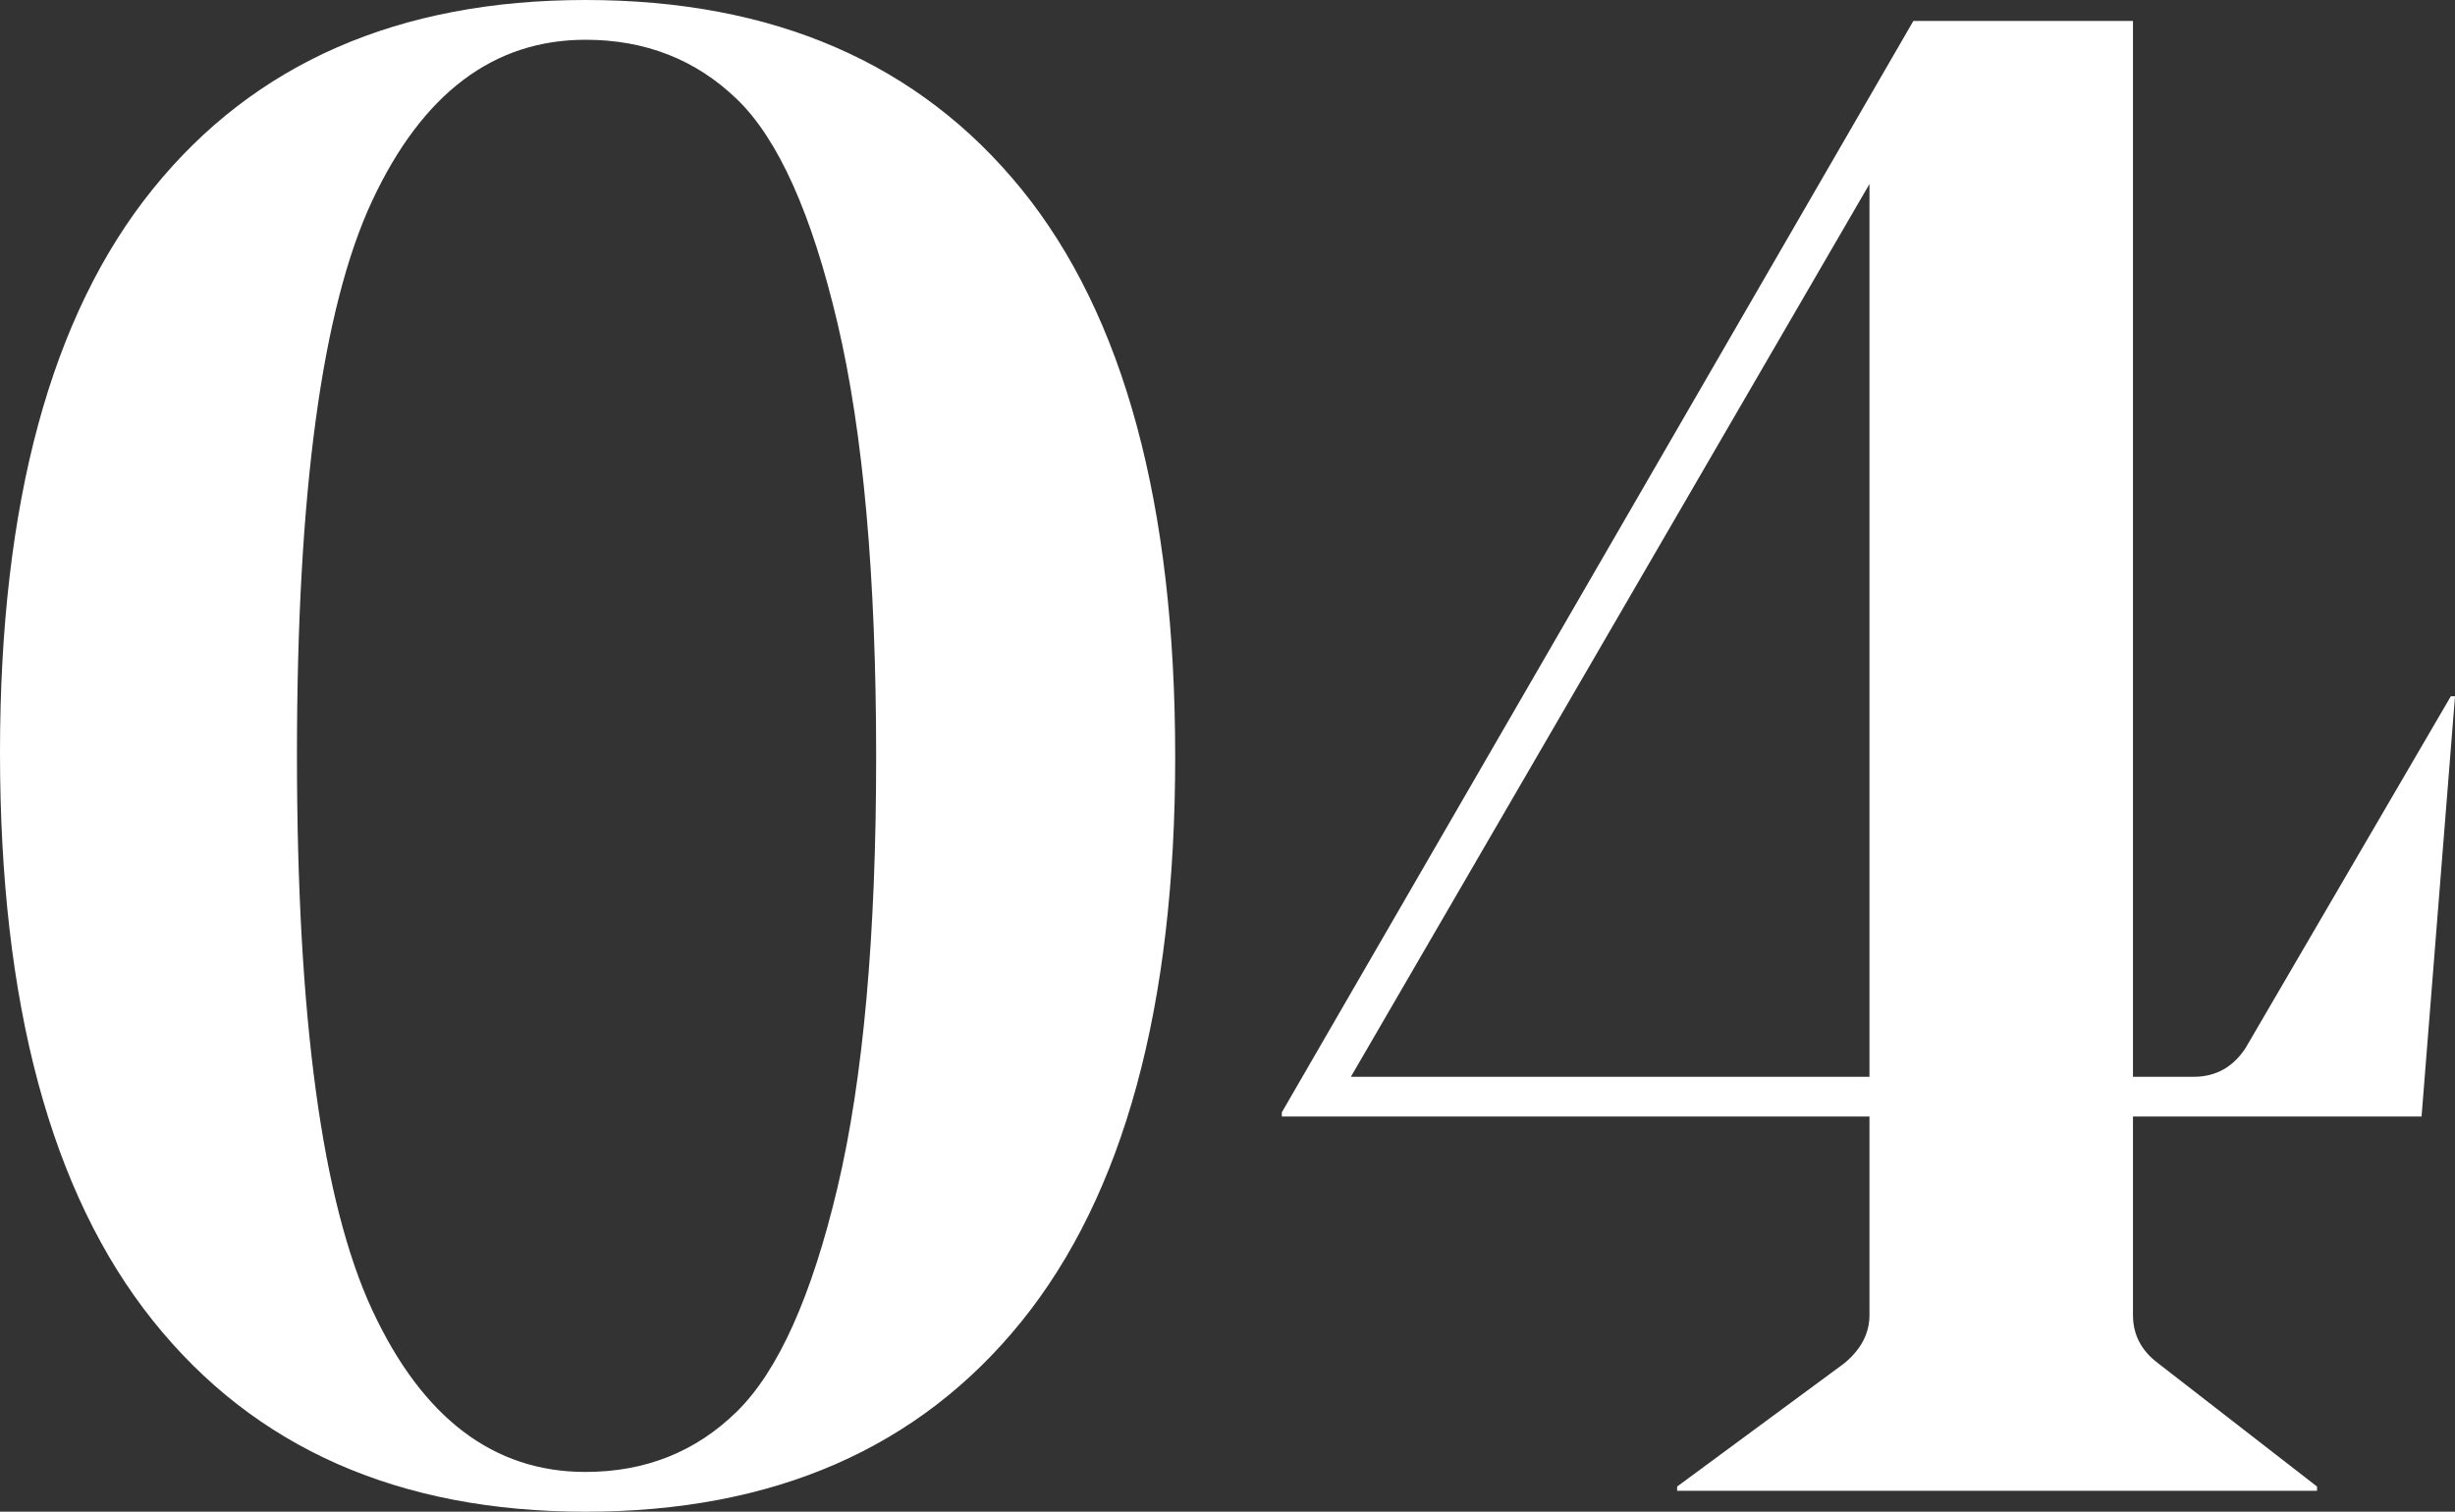
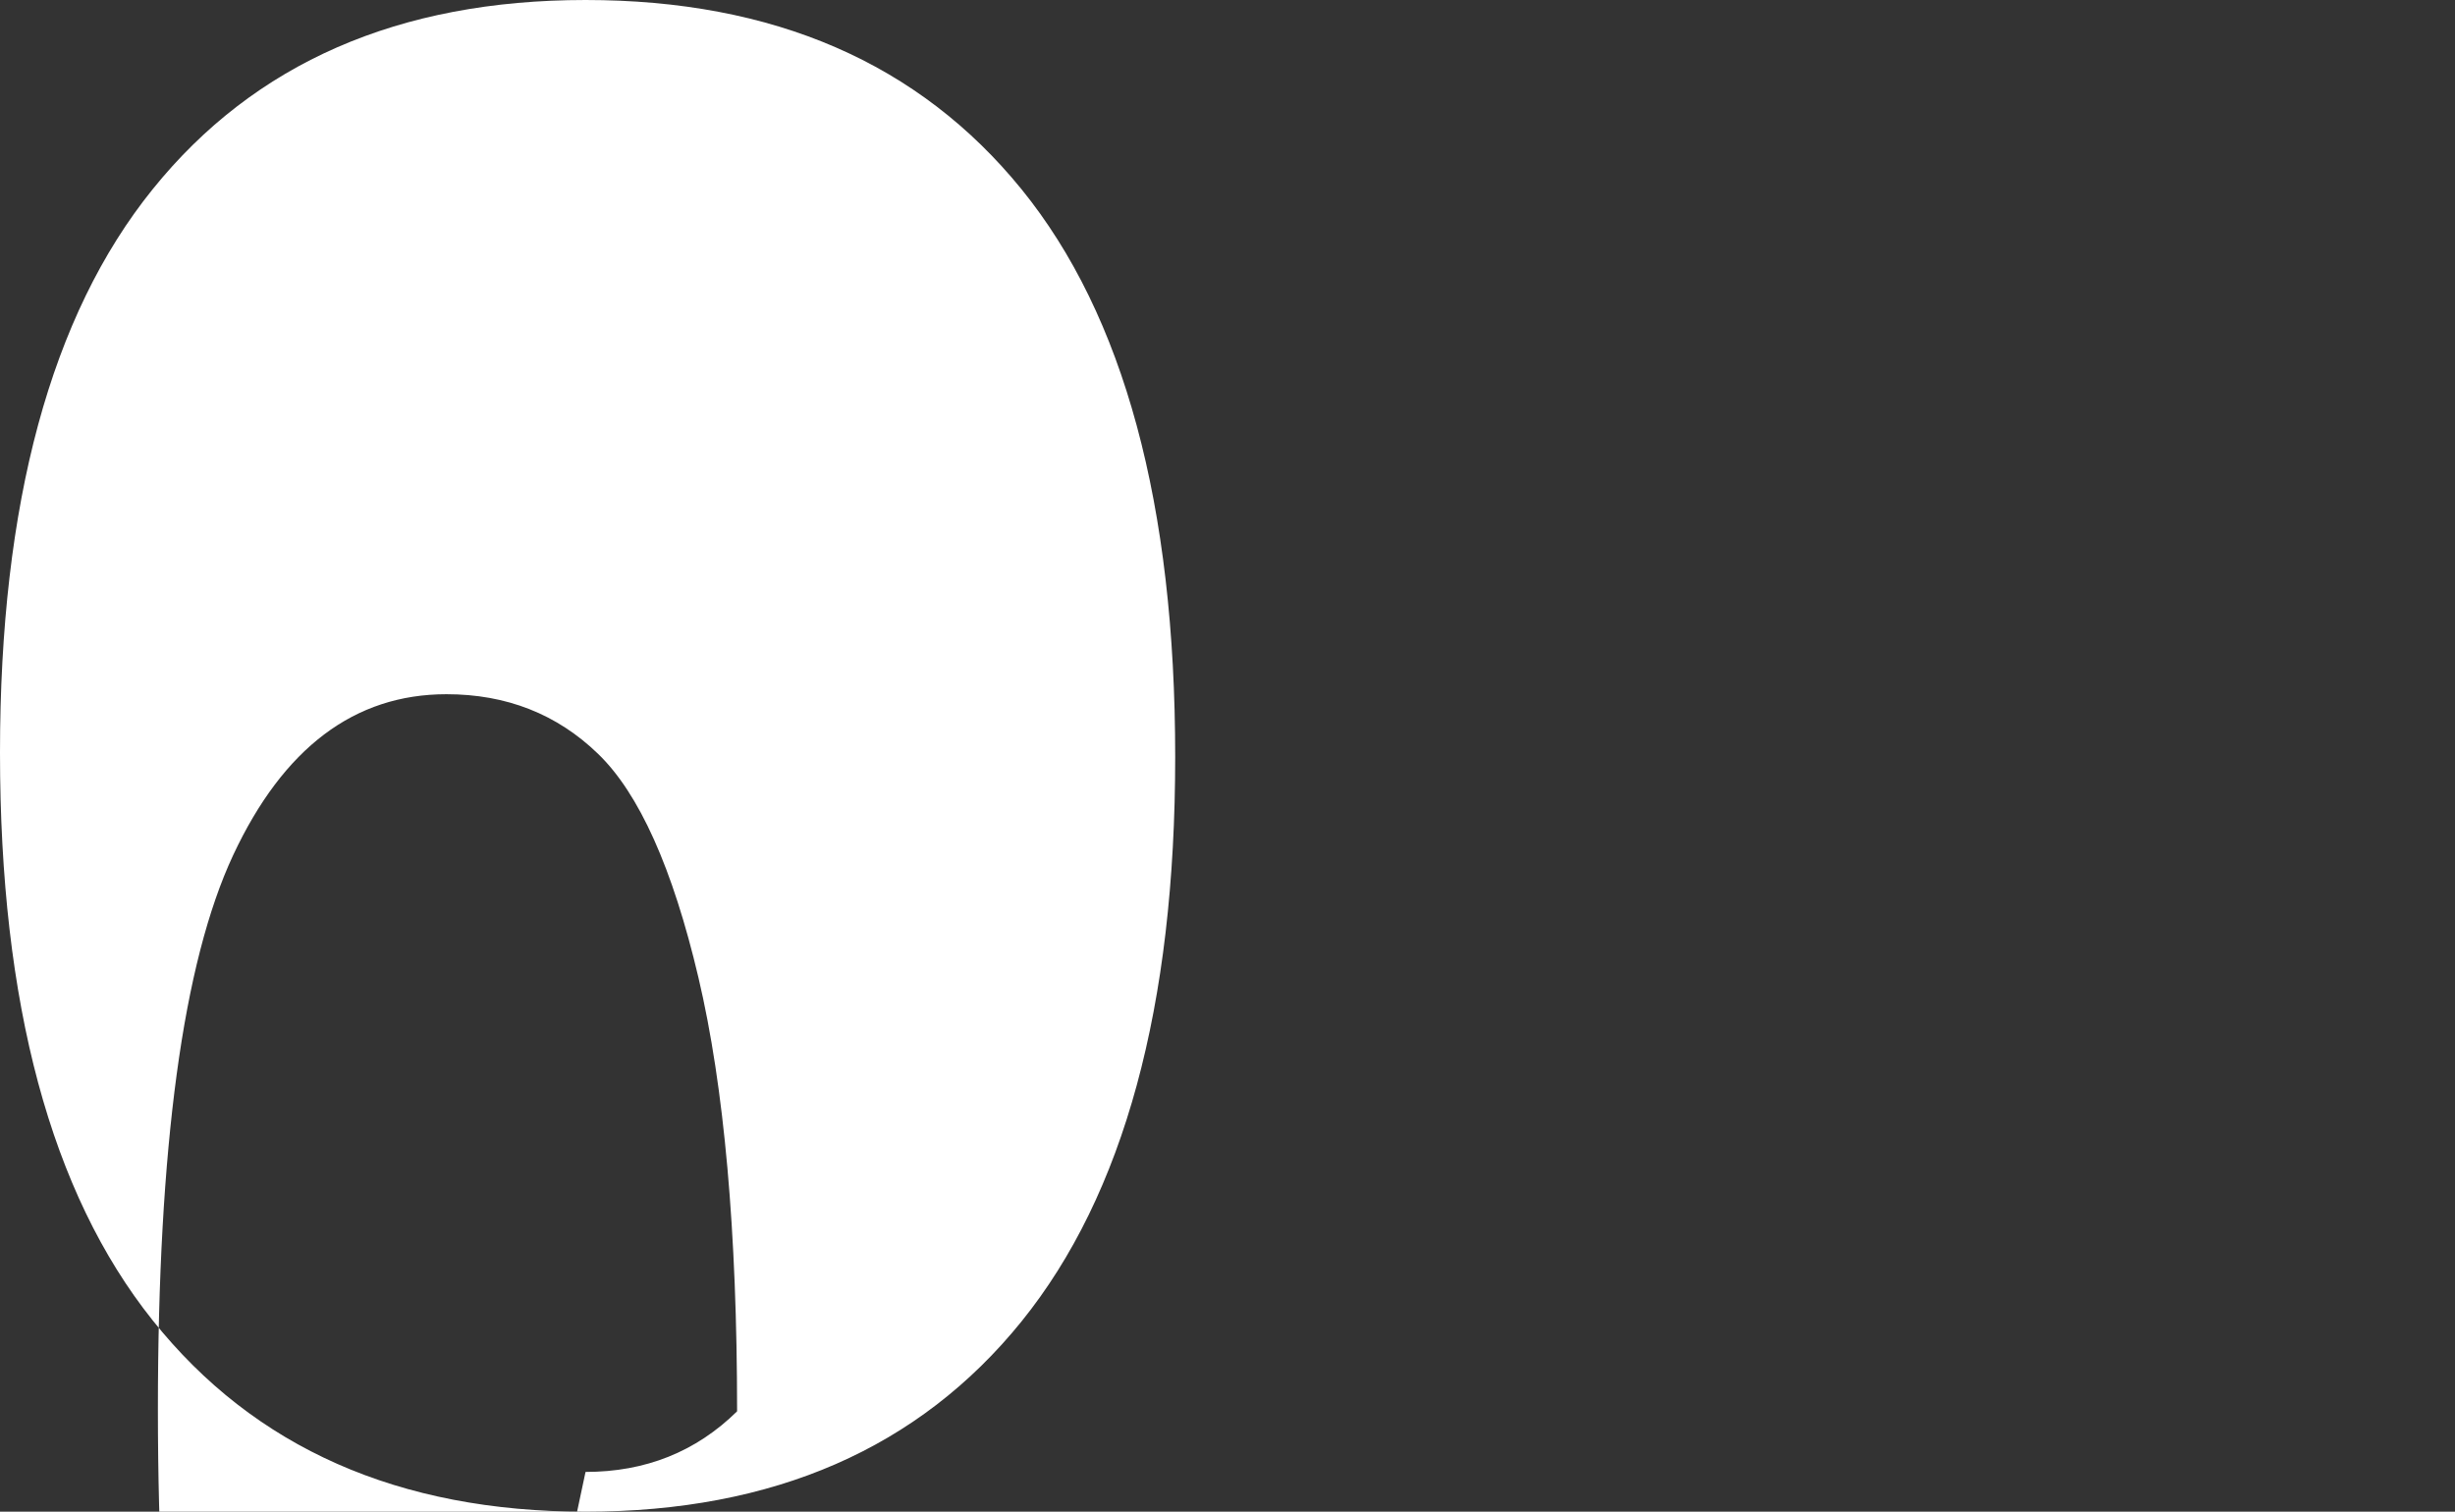
<svg xmlns="http://www.w3.org/2000/svg" id="Ebene_1" width="198" height="121.943" viewBox="0 0 198 121.943">
  <rect x="0" y="0" width="198" height="121.943" fill="#333333" stroke="none" />
  <defs>
    <style>.cls-1{fill:#fff;}</style>
  </defs>
-   <path class="cls-1" d="m47.224,0c15.179,0,26.898,5.09,35.164,15.266,8.261,10.176,12.394,25.442,12.394,45.788,0,20.13-4.133,35.308-12.394,45.541-8.266,10.232-19.986,15.348-35.164,15.348-15.07,0-26.708-5.147-34.912-15.436C4.102,96.223,0,80.957,0,60.719,0,40.594,4.102,25.442,12.312,15.266,20.516,5.09,32.153,0,47.224,0Zm0,118.736c4.833,0,8.909-1.626,12.224-4.89s6.017-9.275,8.096-18.045,3.119-20.351,3.119-34.747c0-14.504-1.04-26.167-3.119-34.994s-4.782-14.844-8.096-18.045c-3.315-3.207-7.391-4.807-12.224-4.807-7.422,0-13.156,4.329-17.206,12.986-4.046,8.662-6.068,23.558-6.068,44.697s2.023,36.065,6.068,44.779c4.051,8.714,9.784,13.068,17.206,13.068Z" />
-   <path class="cls-1" d="m172.028,106.085c0,1.58.674,2.872,2.023,3.881l12.821,9.949v.34h-51.609v-.34l13.49-9.949c1.349-1.122,2.023-2.414,2.023-3.881v-16.017h-47.394v-.34L154.317,1.688h17.711v85.173h4.89c1.796,0,3.207-.787,4.215-2.362l16.532-28.334h.335l-2.697,33.903h-23.275v16.017Zm-63.077-19.224h41.825V14.844l-41.825,72.017Z" />
+   <path class="cls-1" d="m47.224,0c15.179,0,26.898,5.09,35.164,15.266,8.261,10.176,12.394,25.442,12.394,45.788,0,20.13-4.133,35.308-12.394,45.541-8.266,10.232-19.986,15.348-35.164,15.348-15.07,0-26.708-5.147-34.912-15.436C4.102,96.223,0,80.957,0,60.719,0,40.594,4.102,25.442,12.312,15.266,20.516,5.09,32.153,0,47.224,0Zm0,118.736c4.833,0,8.909-1.626,12.224-4.89c0-14.504-1.04-26.167-3.119-34.994s-4.782-14.844-8.096-18.045c-3.315-3.207-7.391-4.807-12.224-4.807-7.422,0-13.156,4.329-17.206,12.986-4.046,8.662-6.068,23.558-6.068,44.697s2.023,36.065,6.068,44.779c4.051,8.714,9.784,13.068,17.206,13.068Z" />
</svg>